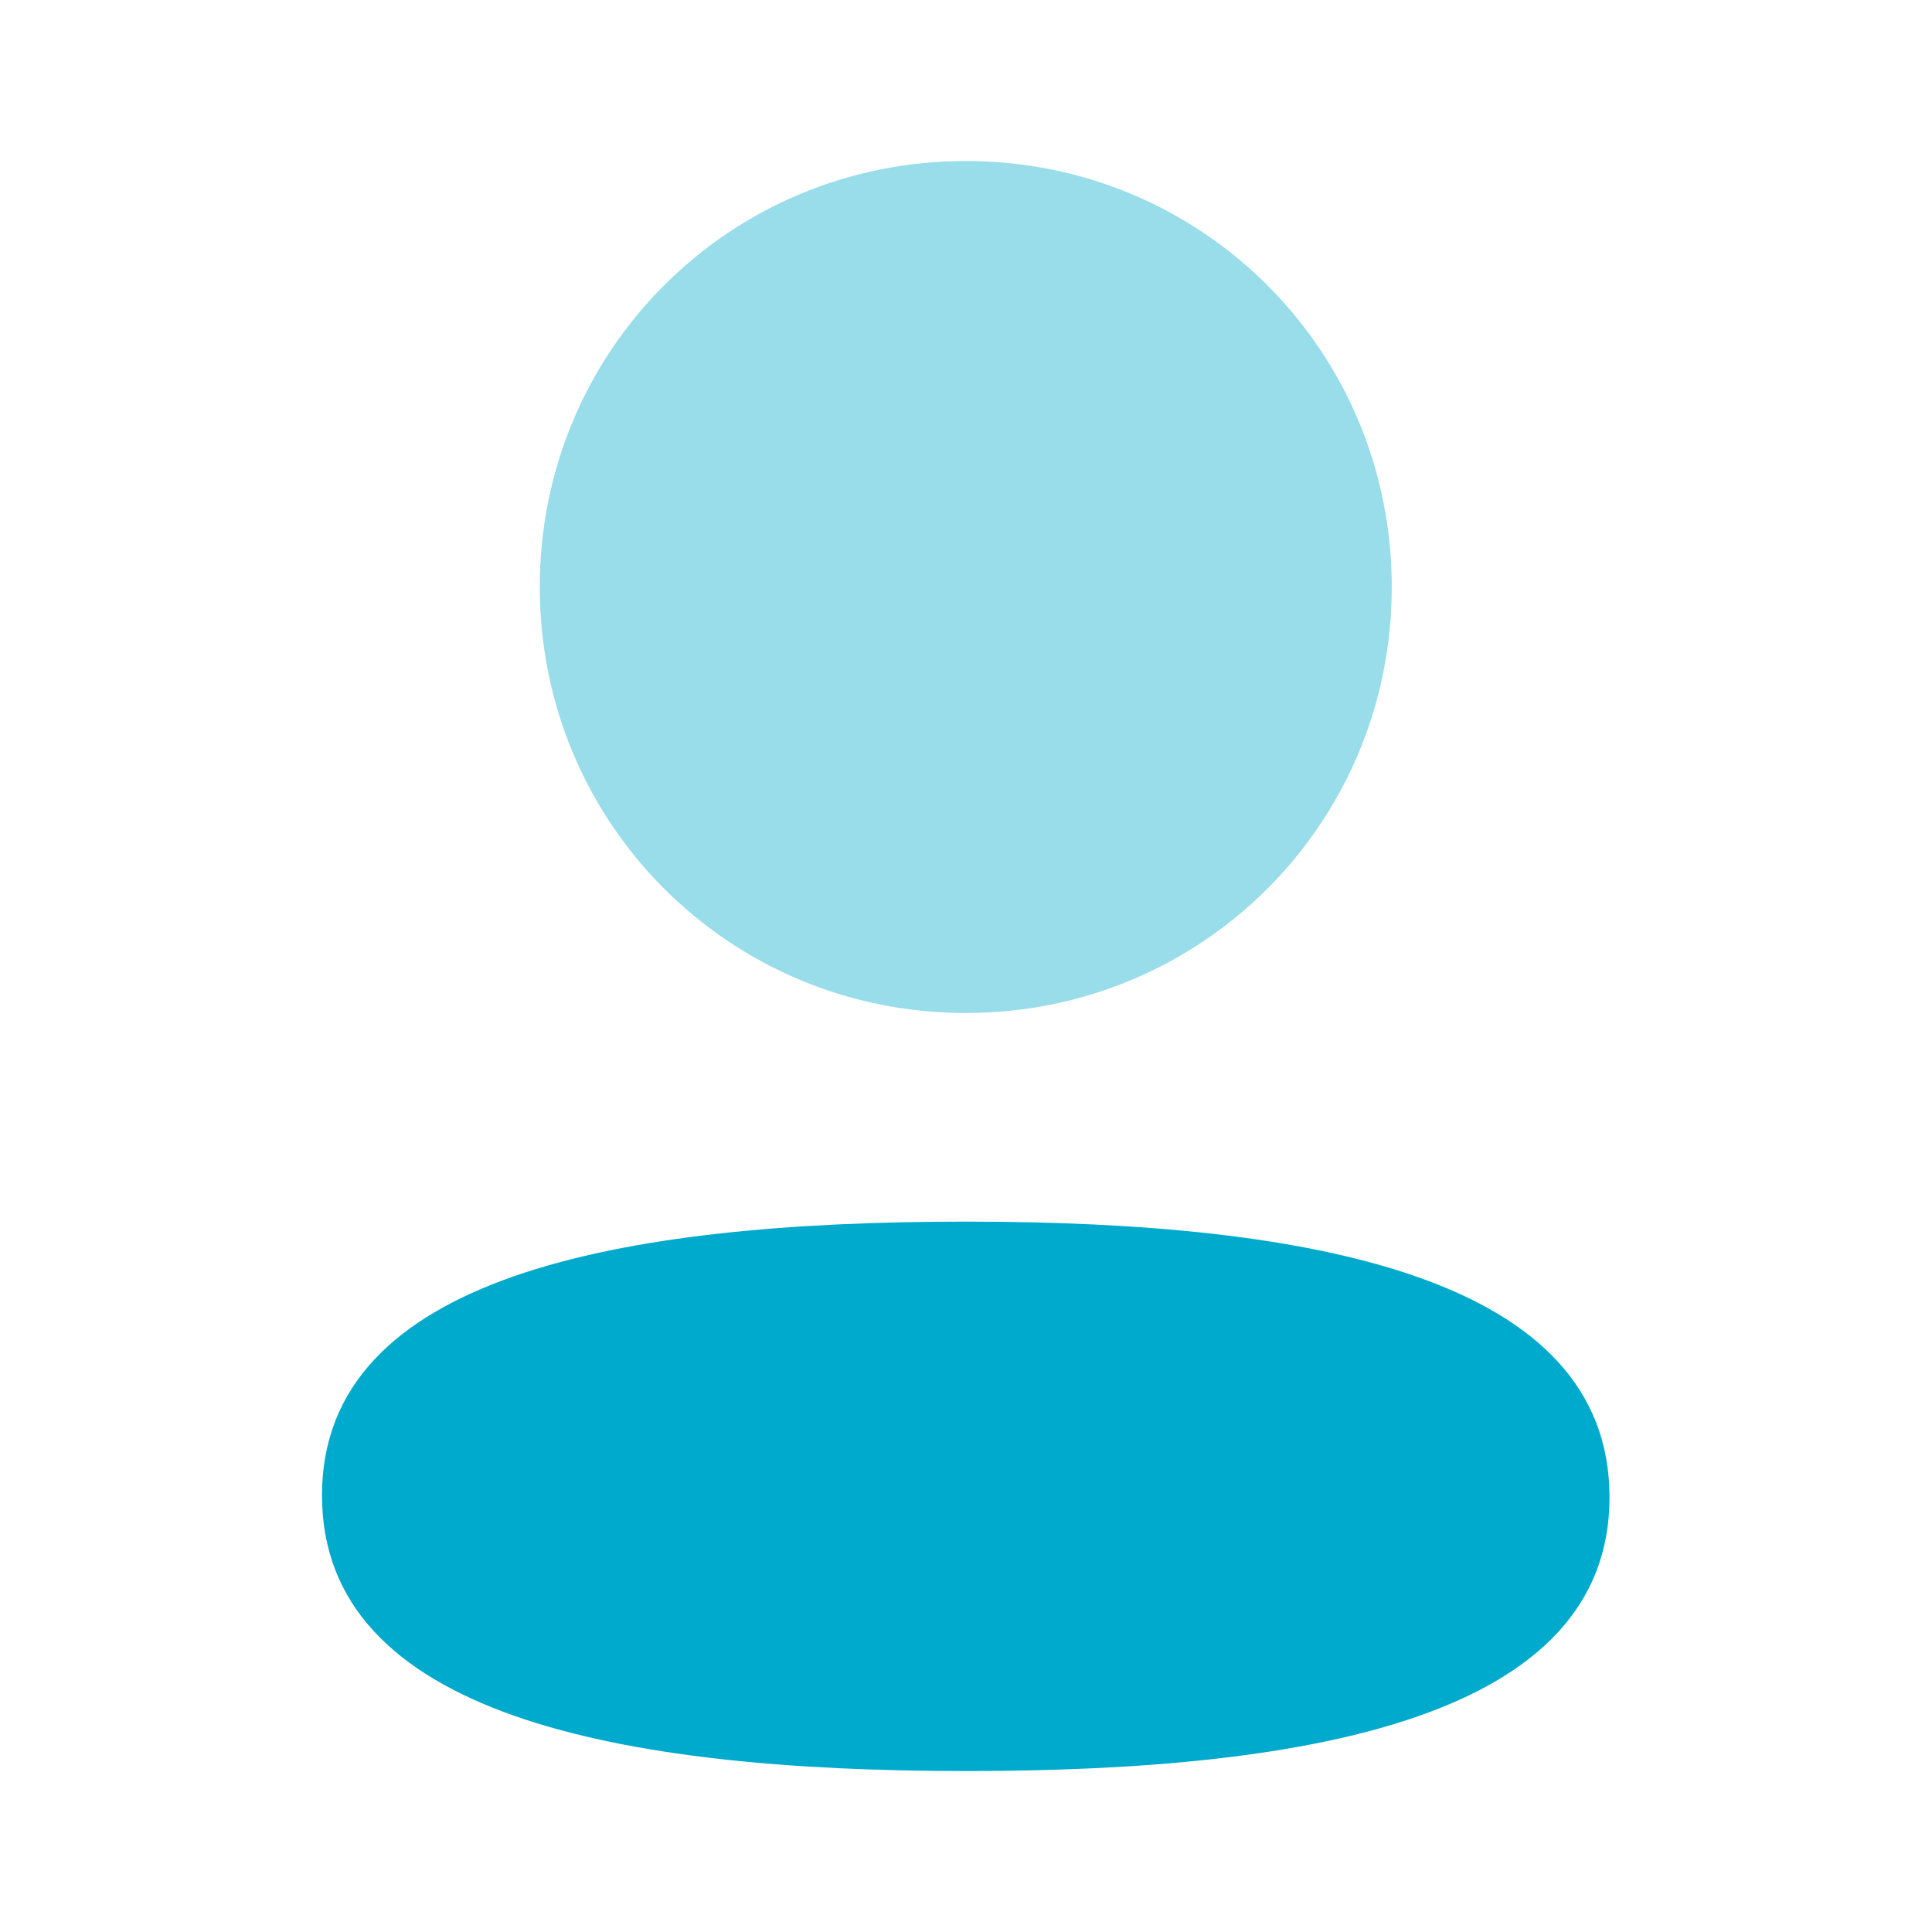
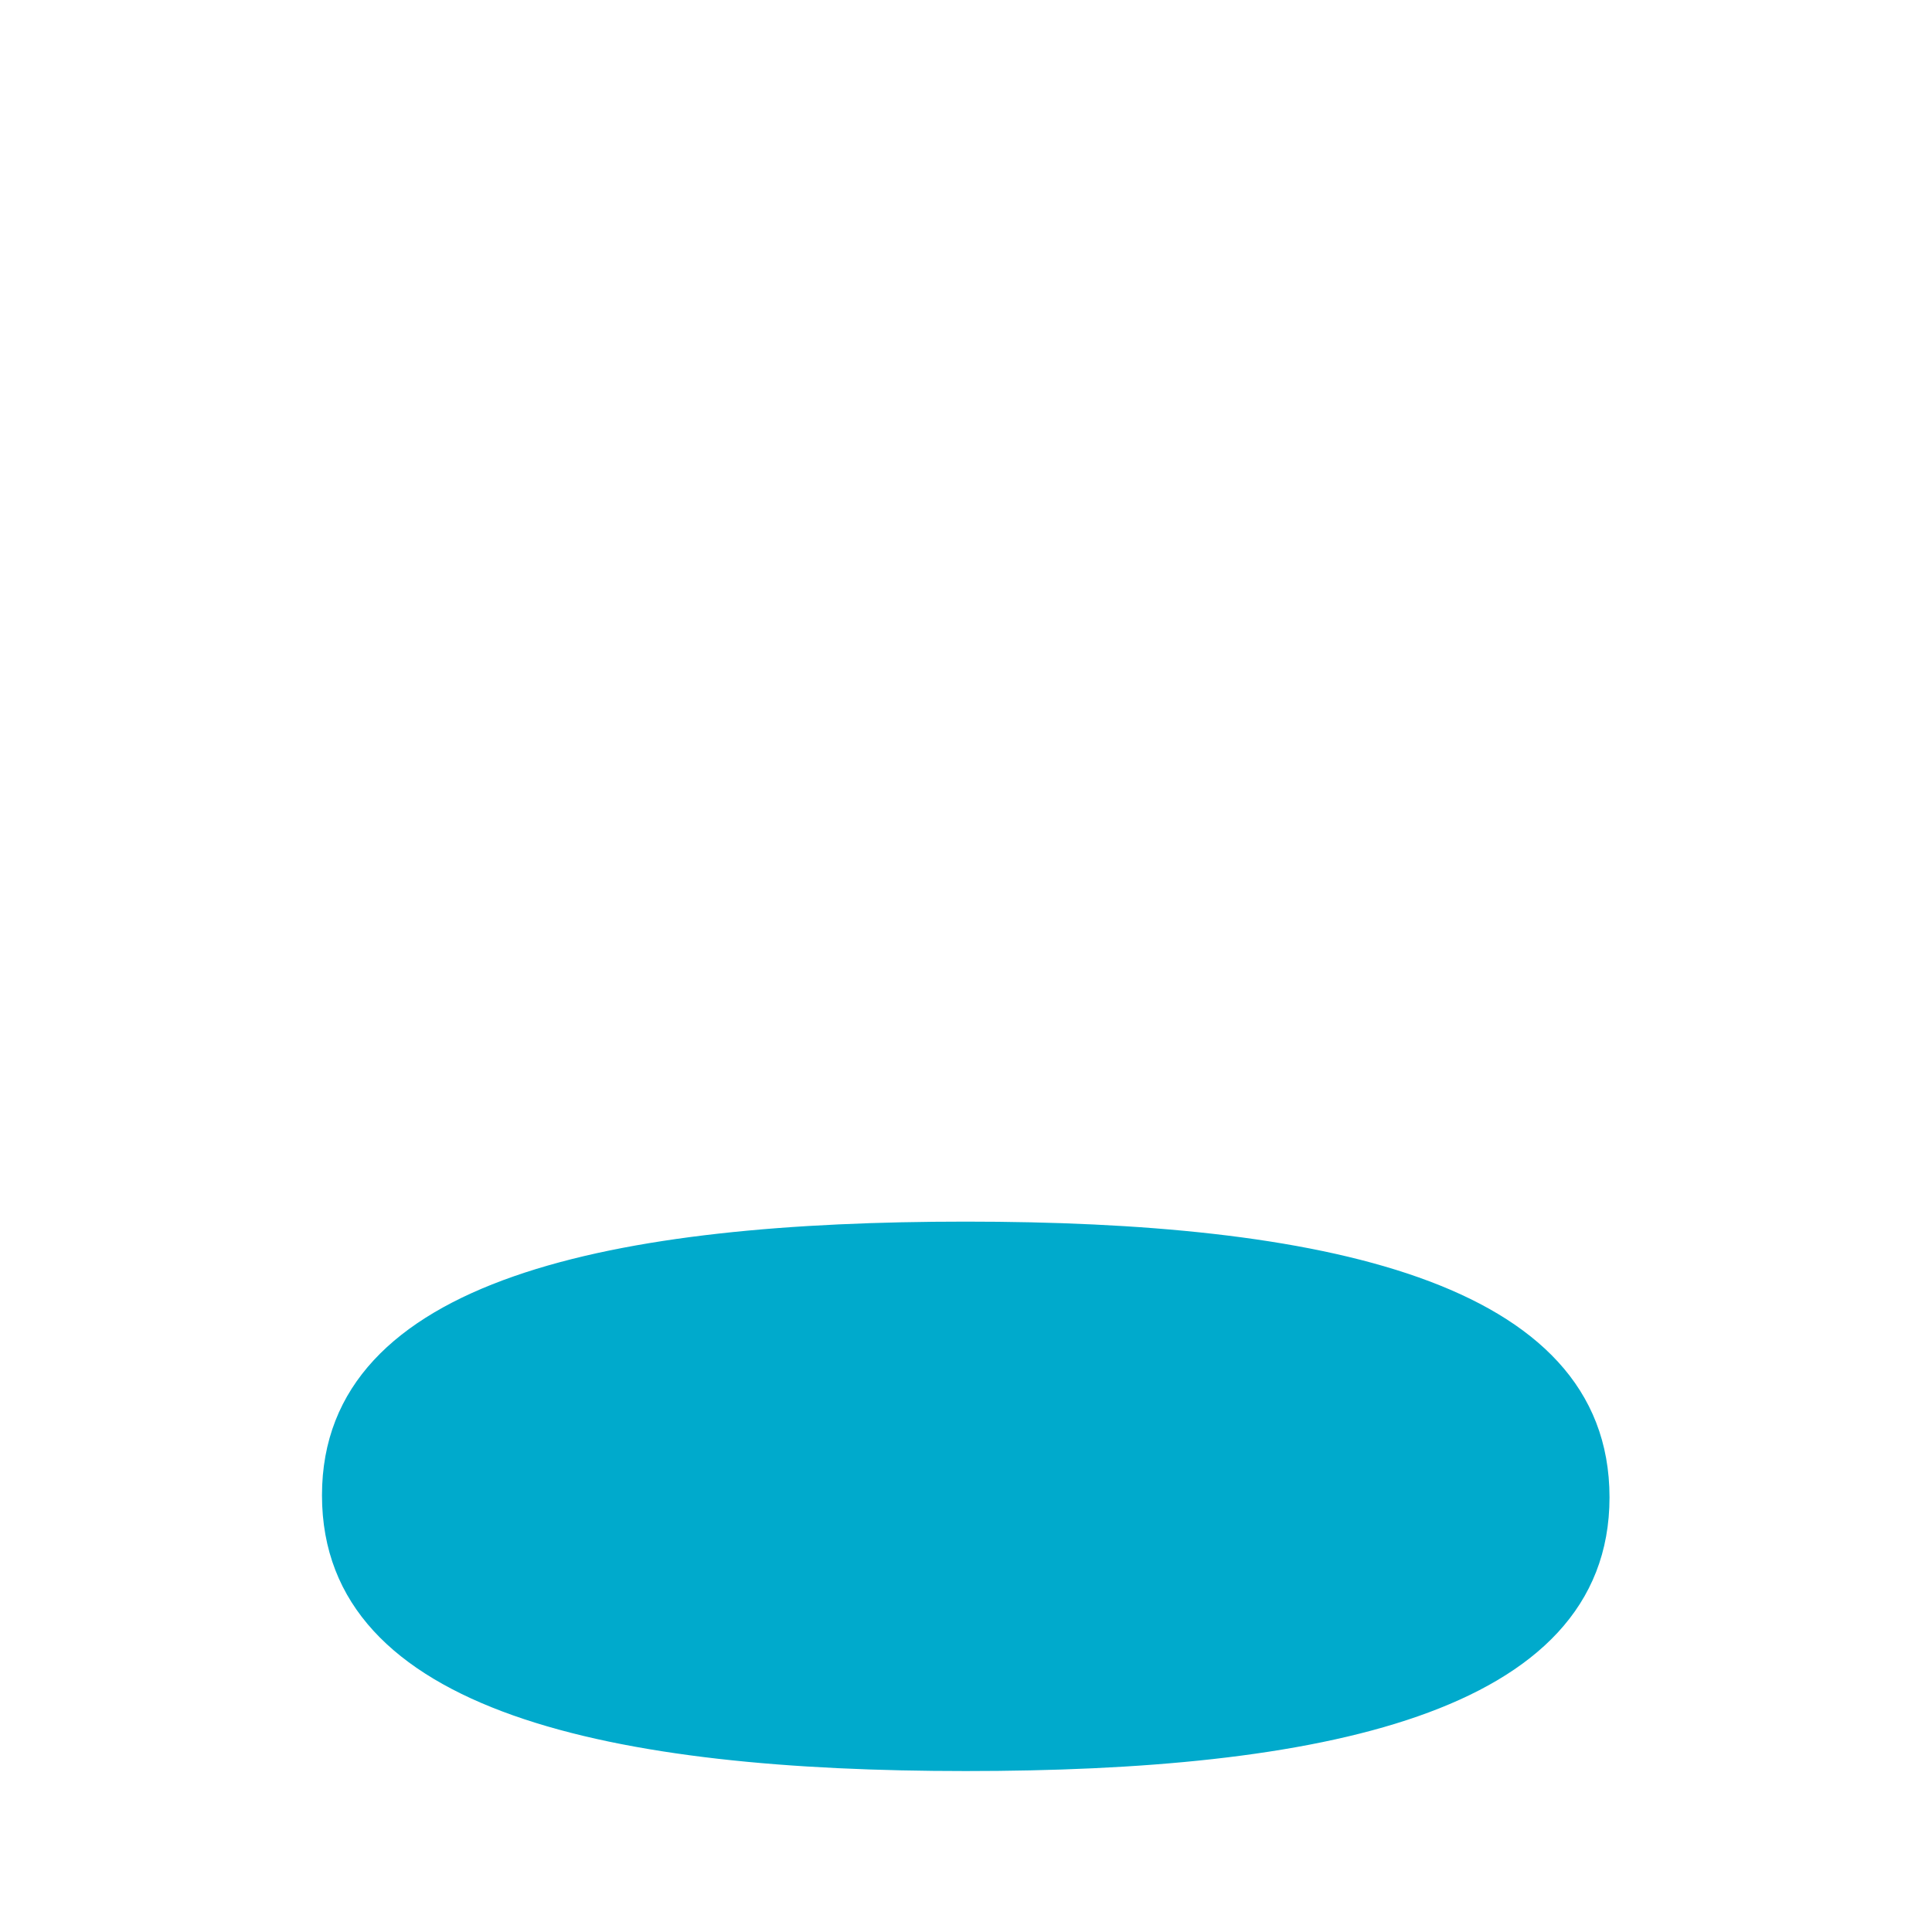
<svg xmlns="http://www.w3.org/2000/svg" width="100" height="100" viewBox="0 0 100 100" fill="none">
  <path d="M49.987 63.231C32.016 63.231 16.666 66.065 16.666 77.398C16.666 88.736 31.92 91.669 49.987 91.669C67.958 91.669 83.308 88.84 83.308 77.502C83.308 66.165 68.058 63.231 49.987 63.231" fill="#00AACC" />
-   <path opacity="0.4" d="M49.987 52.433C62.229 52.433 72.037 42.62 72.037 30.383C72.037 18.145 62.229 8.333 49.987 8.333C37.75 8.333 27.938 18.145 27.938 30.383C27.938 42.62 37.75 52.433 49.987 52.433" fill="#00AACC" />
</svg>